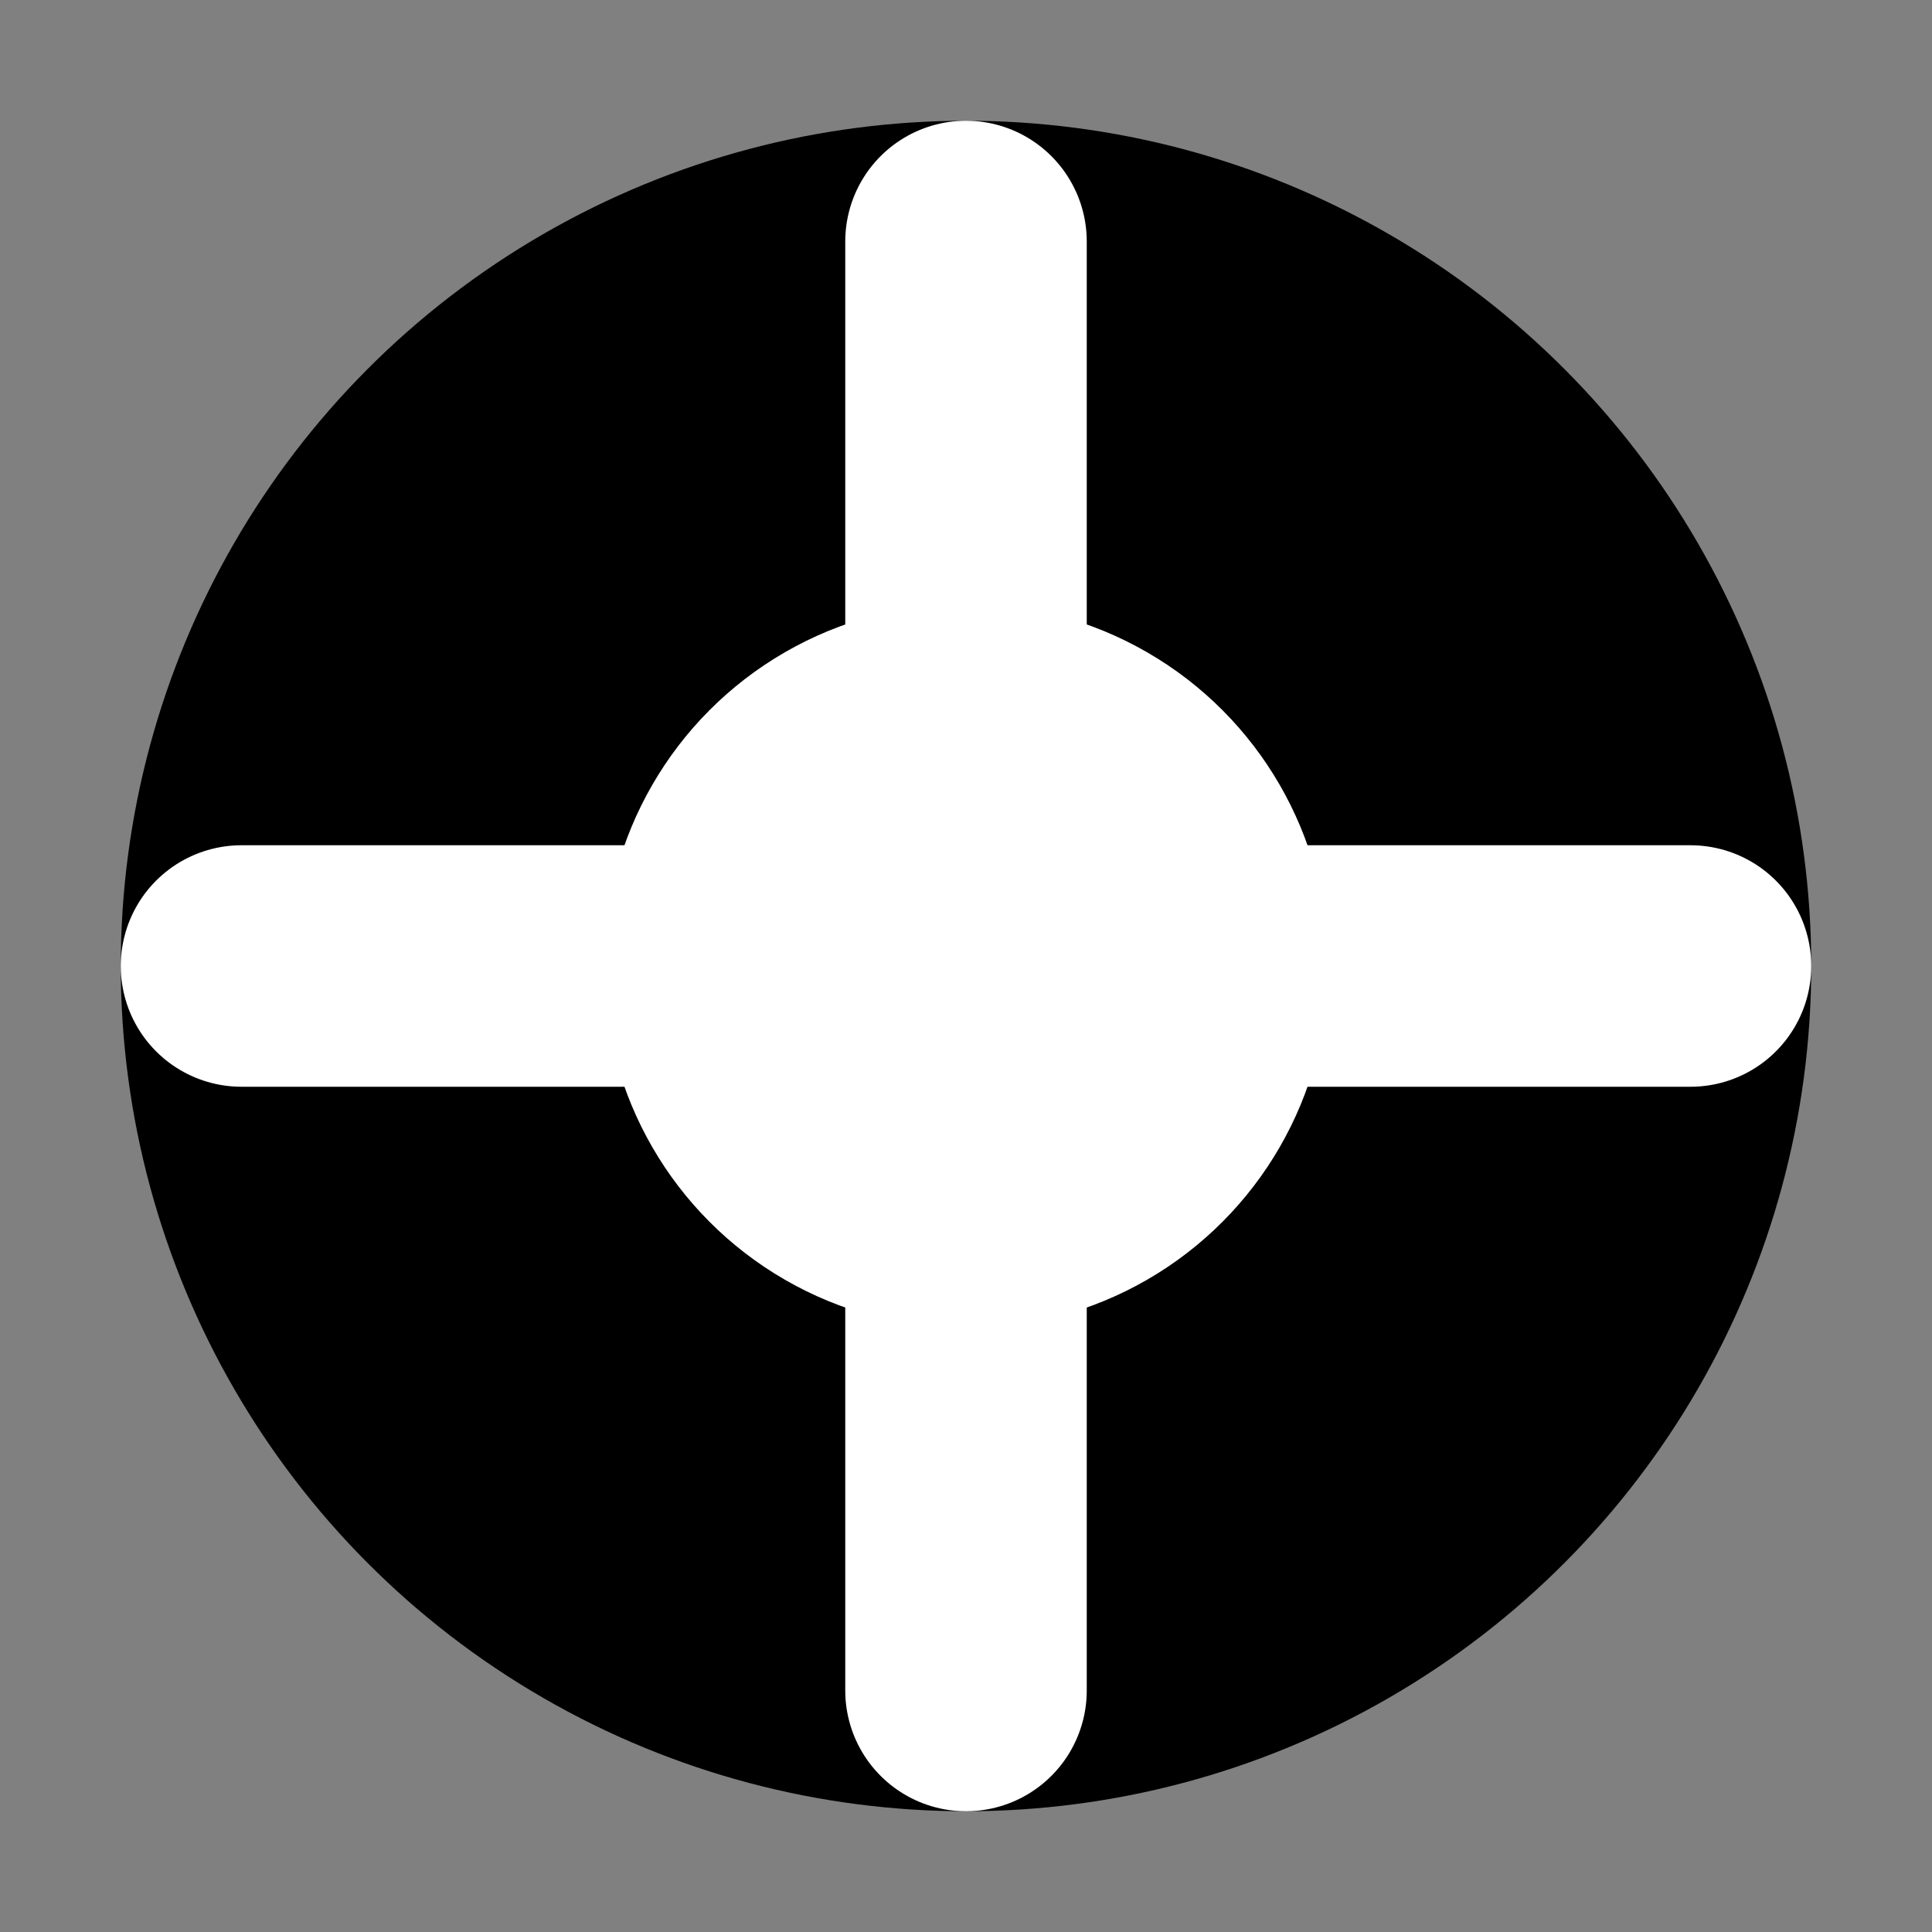
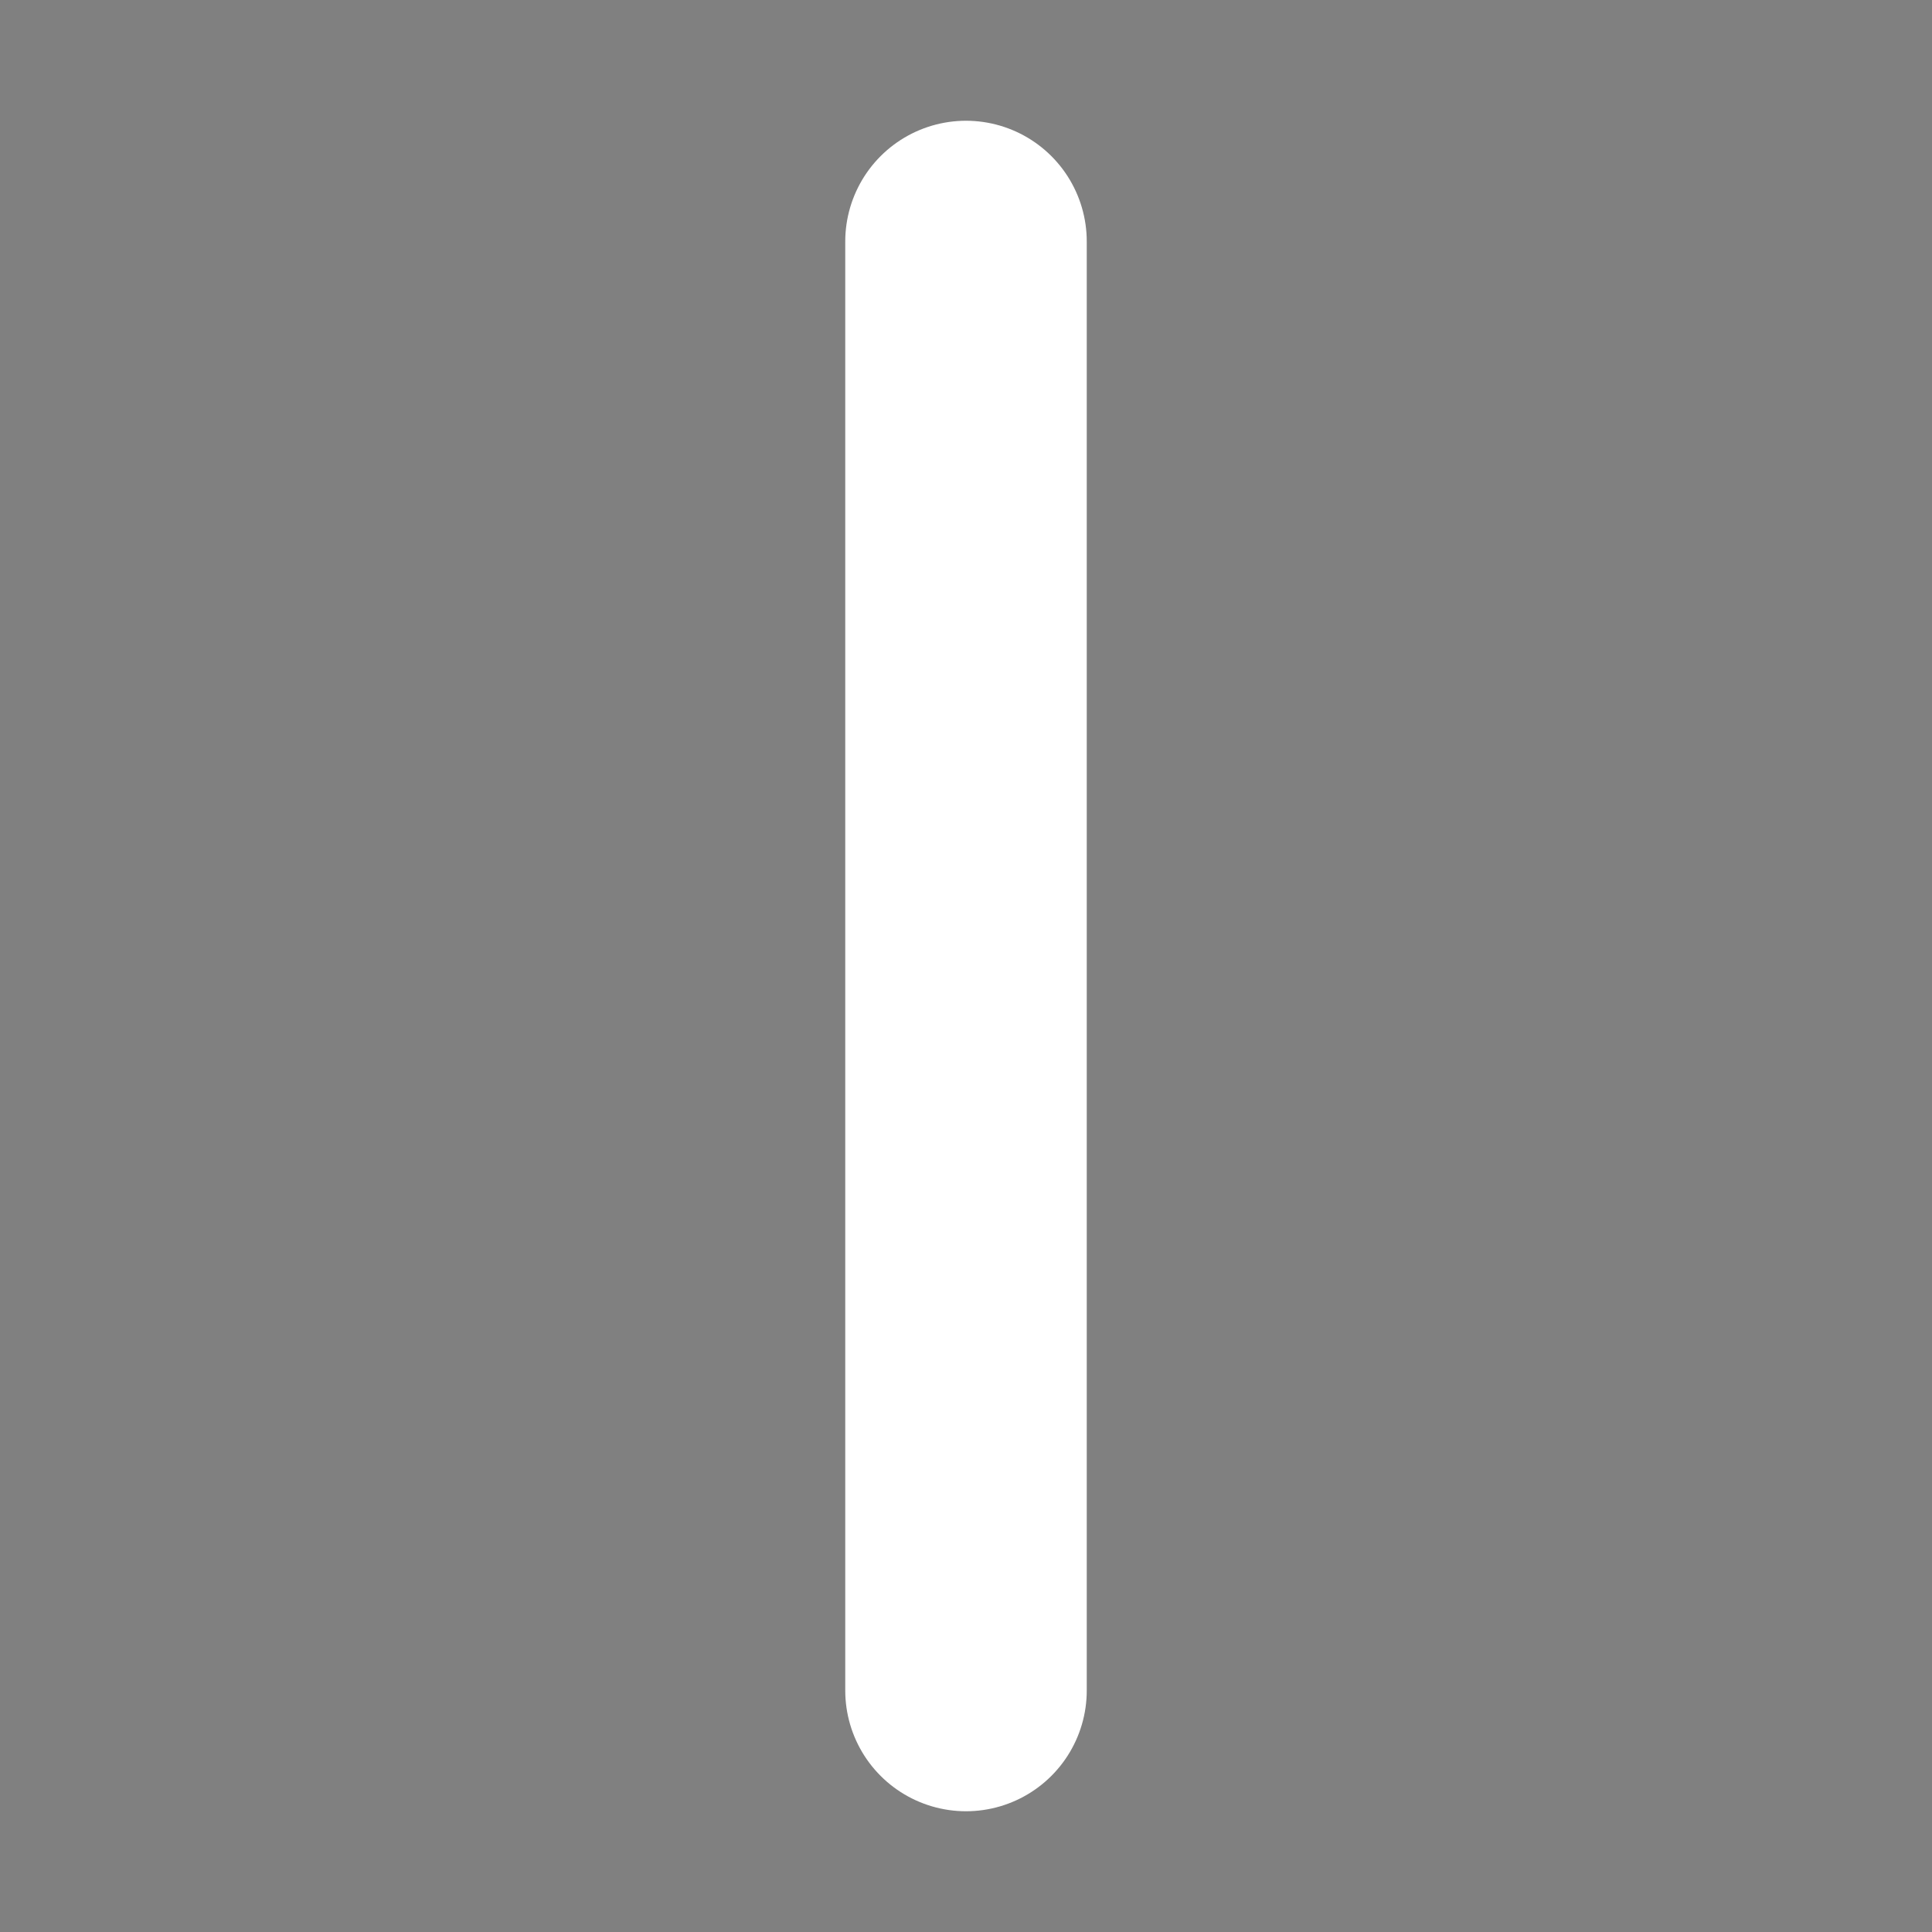
<svg xmlns="http://www.w3.org/2000/svg" width="32" height="32" viewBox="0 0 32 32">
  <rect x="0" y="0" width="32" height="32" fill="#808080" stroke="none" />
-   <circle cx="16" cy="16" r="14" fill="#000000" />
-   <path d="M16 4 L16 28 M4 16 L28 16" stroke="#ffffff" stroke-width="4" stroke-linecap="round" />
-   <circle cx="16" cy="16" r="6" fill="#ffffff" />
+   <path d="M16 4 L16 28 M4 16 " stroke="#ffffff" stroke-width="4" stroke-linecap="round" />
</svg>